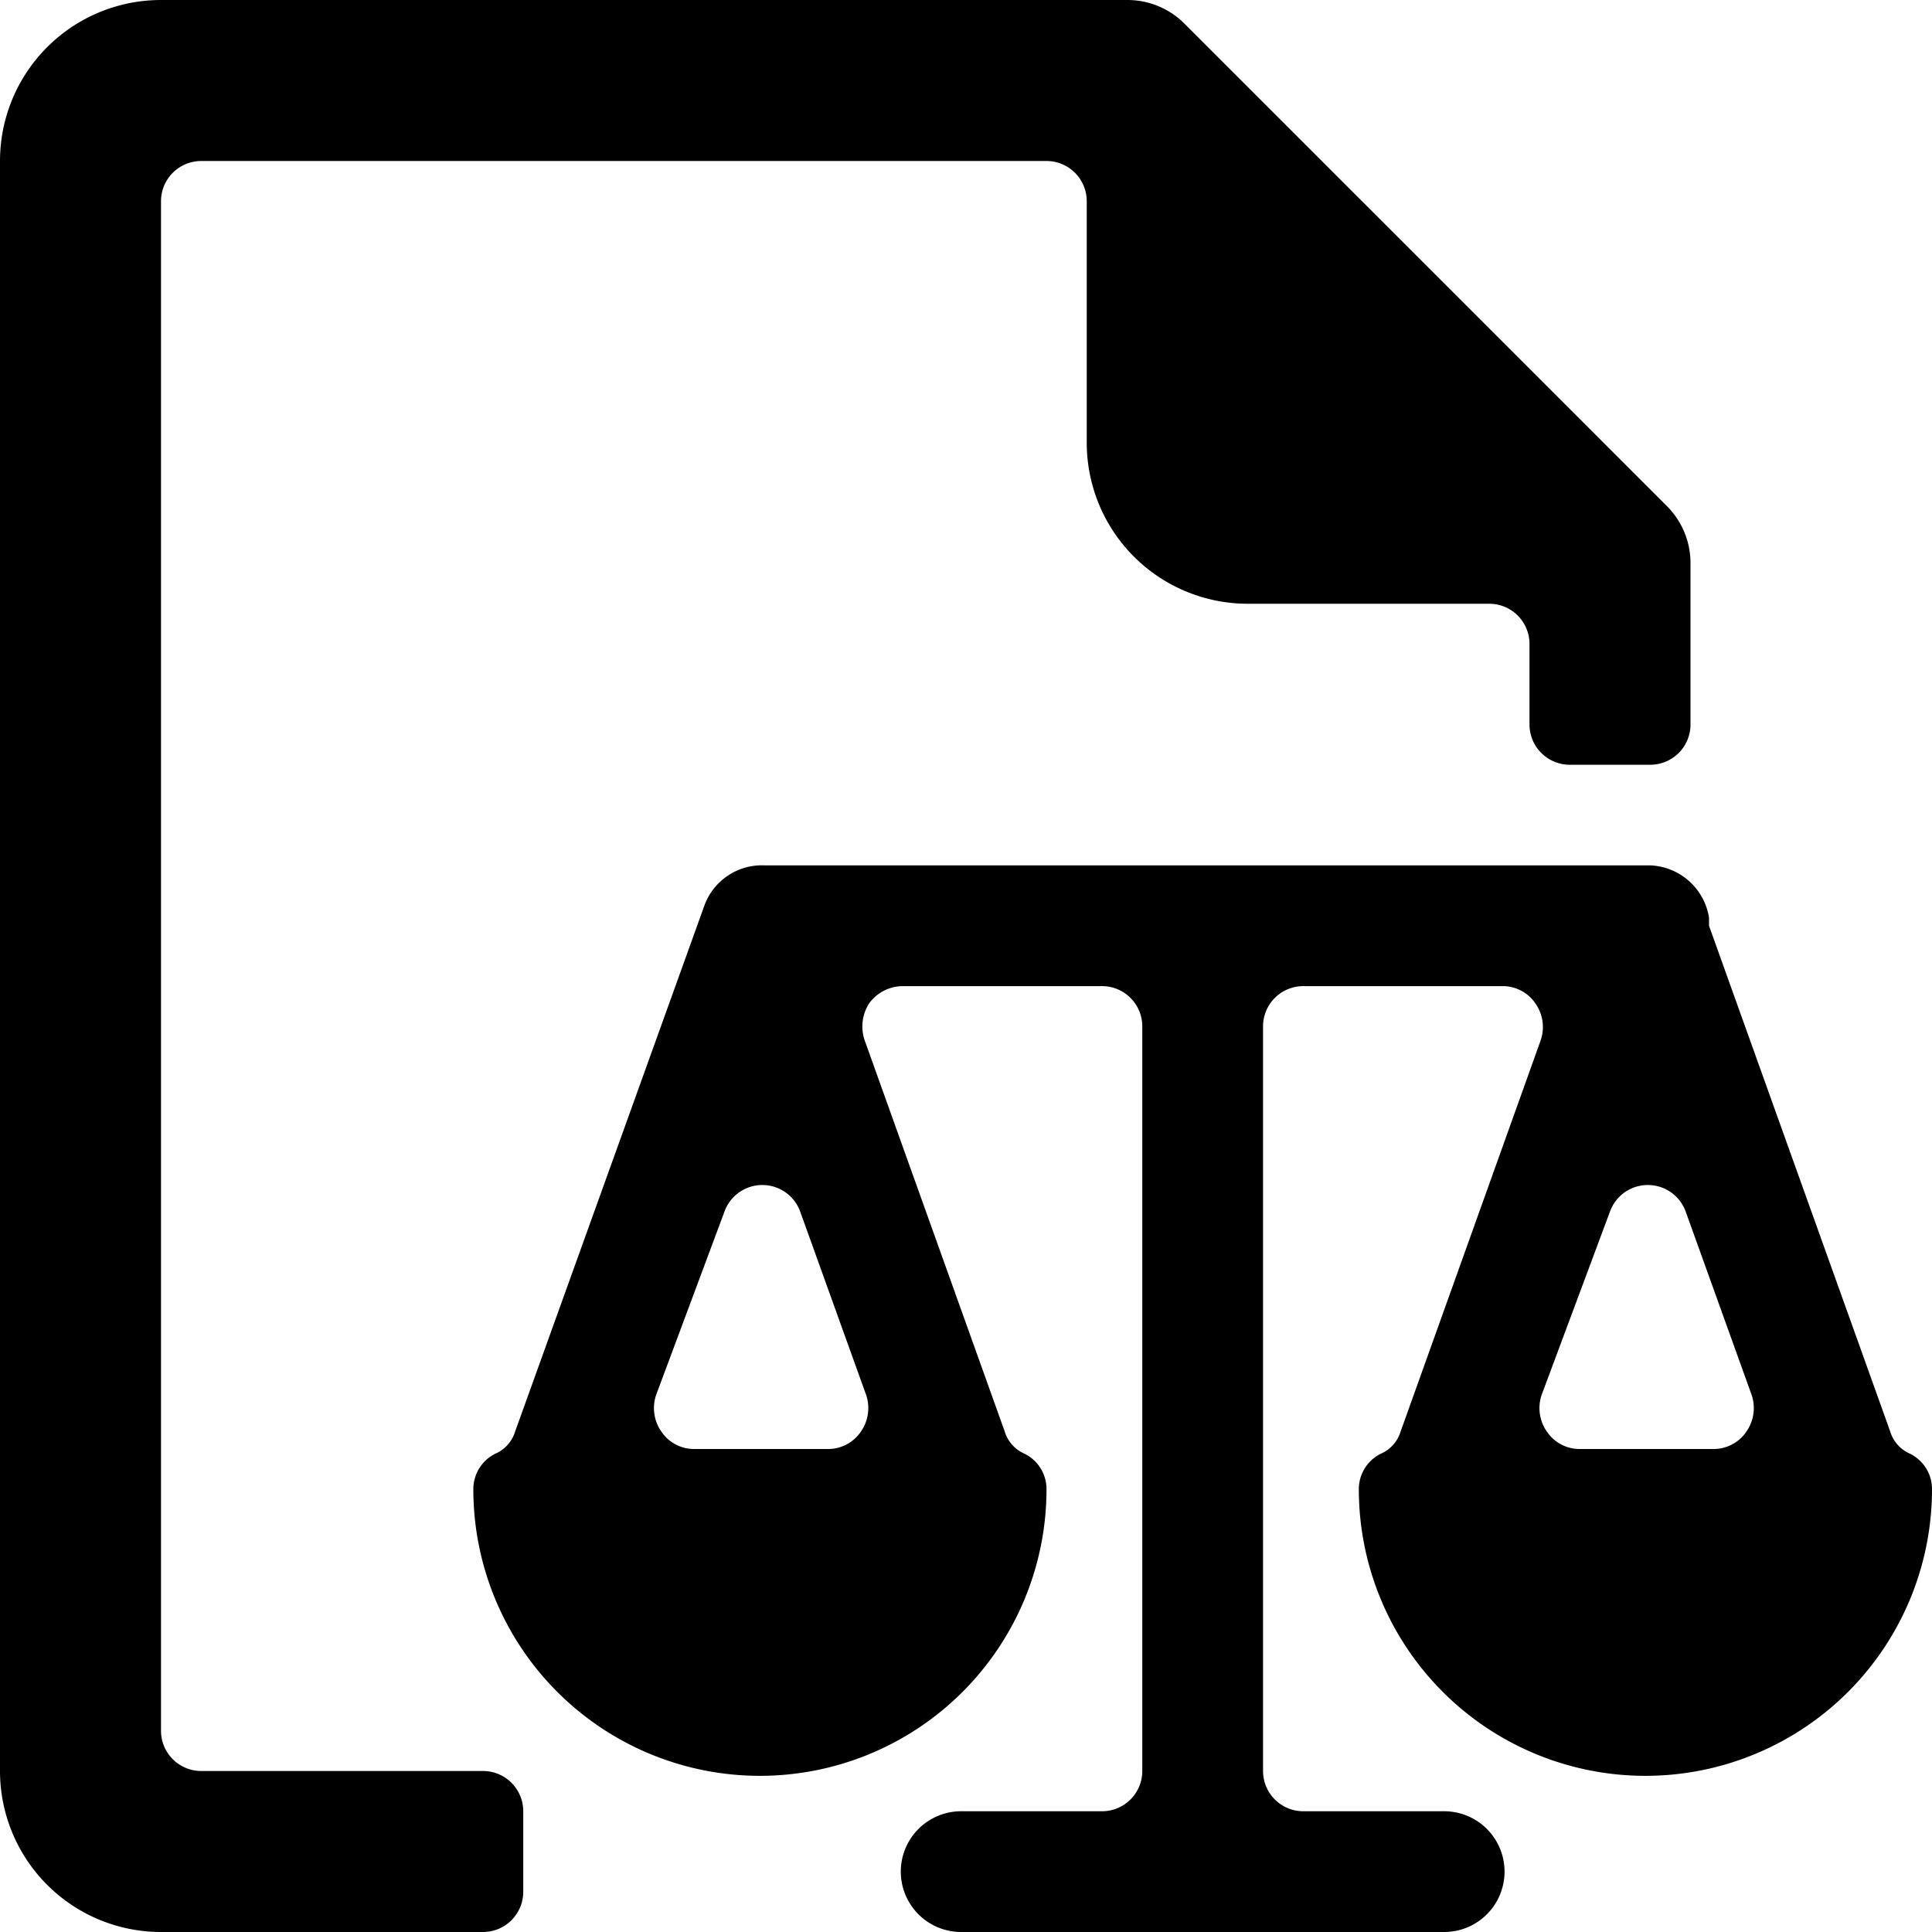
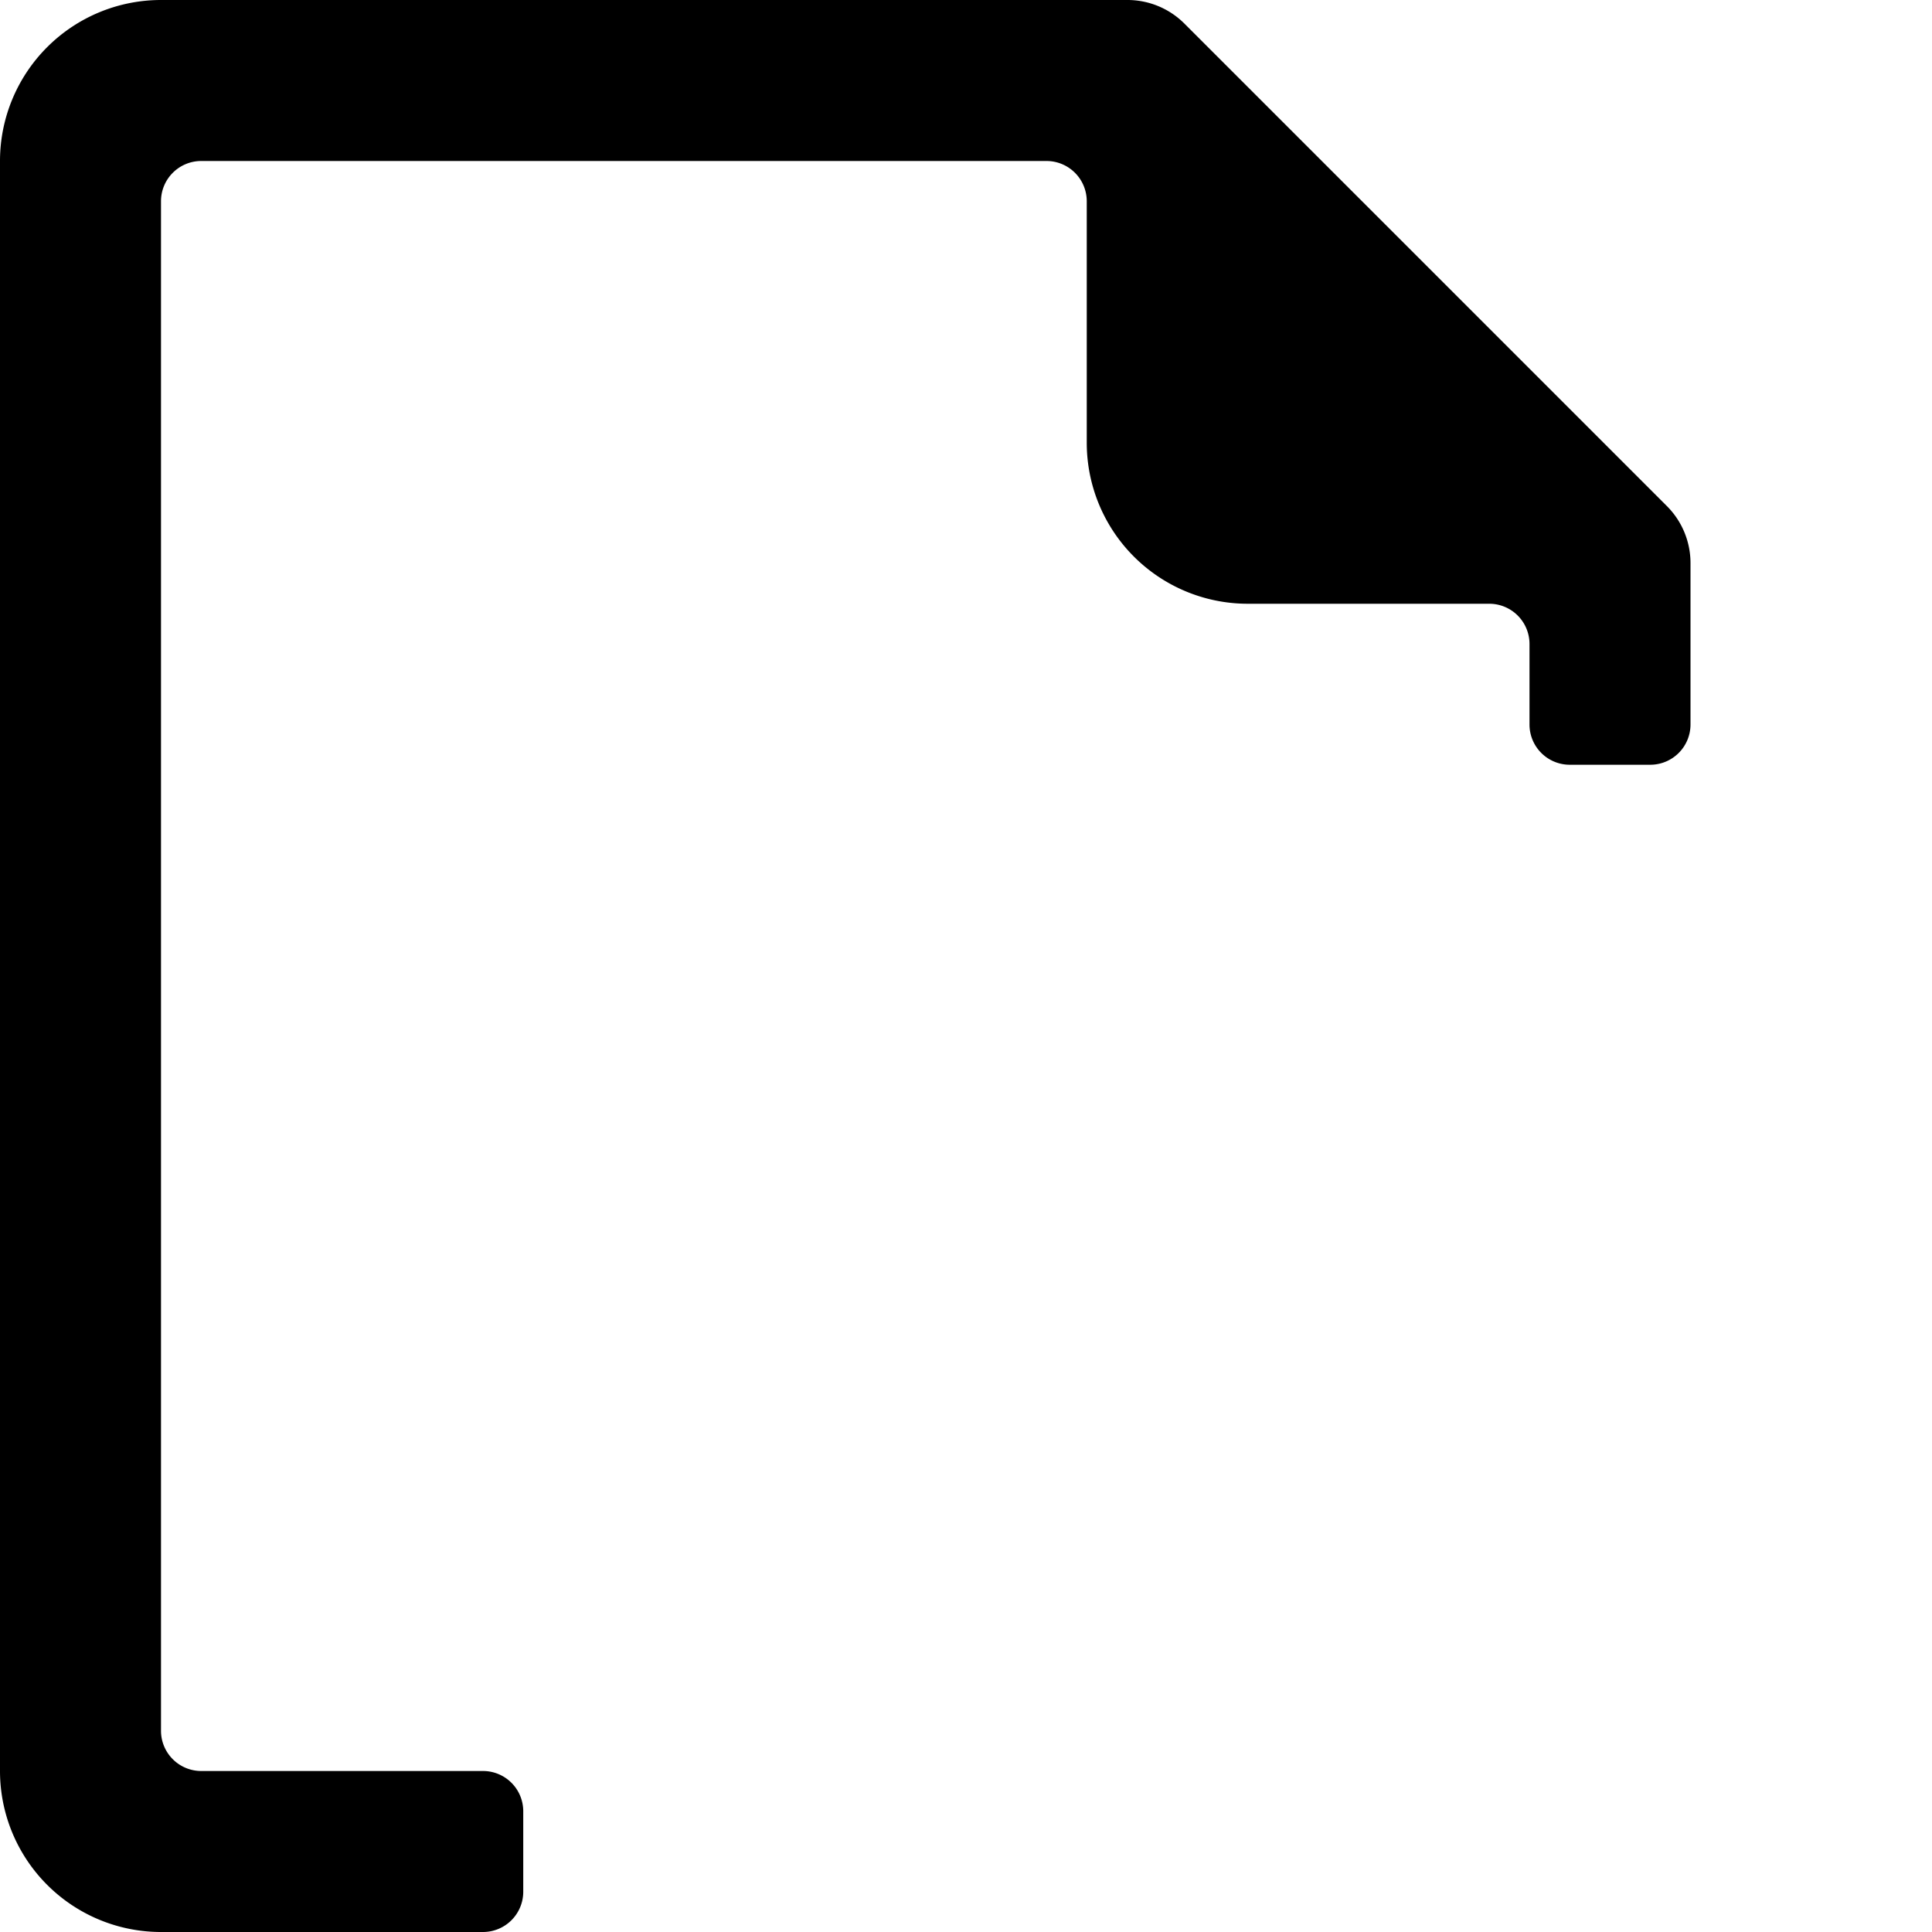
<svg xmlns="http://www.w3.org/2000/svg" viewBox="0 0 24 24">
  <g>
-     <path d="M23.73 18.06a0.44 0.44 0 0 1 -0.25 -0.28l-2.25 -6.28 0 -0.1a0.77 0.77 0 0 0 -0.73 -0.65h-11a0.76 0.76 0 0 0 -0.75 0.5L6.4 17.78a0.44 0.44 0 0 1 -0.25 0.28 0.49 0.49 0 0 0 -0.27 0.44 3.56 3.56 0 0 0 7.12 0 0.49 0.49 0 0 0 -0.27 -0.44 0.44 0.44 0 0 1 -0.25 -0.28l-1.74 -4.86a0.53 0.53 0 0 1 0.06 -0.46 0.52 0.52 0 0 1 0.41 -0.21h2.48a0.5 0.5 0 0 1 0.5 0.5V22a0.5 0.5 0 0 1 -0.5 0.5h-1.75a0.75 0.75 0 1 0 0 1.5h6a0.75 0.75 0 0 0 0 -1.5h-1.75a0.5 0.5 0 0 1 -0.5 -0.5v-9.25a0.5 0.5 0 0 1 0.5 -0.5h2.48a0.49 0.49 0 0 1 0.4 0.21 0.51 0.51 0 0 1 0.07 0.46l-1.74 4.86a0.44 0.44 0 0 1 -0.25 0.28 0.49 0.49 0 0 0 -0.27 0.44 3.56 3.56 0 1 0 7.12 0 0.49 0.49 0 0 0 -0.27 -0.44ZM19.62 18a0.49 0.49 0 0 1 -0.4 -0.21 0.51 0.51 0 0 1 -0.07 -0.46l0.85 -2.28a0.5 0.5 0 0 1 0.94 0l0.82 2.28a0.51 0.51 0 0 1 -0.07 0.46 0.49 0.49 0 0 1 -0.41 0.21Zm-11 0a0.49 0.49 0 0 1 -0.4 -0.21 0.51 0.51 0 0 1 -0.07 -0.46L9 15.05a0.5 0.5 0 0 1 0.94 0l0.82 2.28a0.51 0.51 0 0 1 -0.07 0.46 0.49 0.49 0 0 1 -0.41 0.21Z" fill="#000000" stroke-width="1" />
    <path d="M6.5 22.5A0.5 0.5 0 0 0 6 22H2.5a0.5 0.5 0 0 1 -0.5 -0.5v-19a0.5 0.5 0 0 1 0.5 -0.5H13a0.5 0.5 0 0 1 0.5 0.5v3a2 2 0 0 0 2 2h3a0.5 0.5 0 0 1 0.5 0.5v1a0.5 0.5 0 0 0 0.5 0.5h1A0.5 0.5 0 0 0 21 9V7a1 1 0 0 0 -0.29 -0.71l-6 -6A1 1 0 0 0 14 0H2a2 2 0 0 0 -2 2v20a2 2 0 0 0 2 2h4a0.5 0.5 0 0 0 0.5 -0.5Z" fill="#000000" stroke-width="1" />
  </g>
</svg>